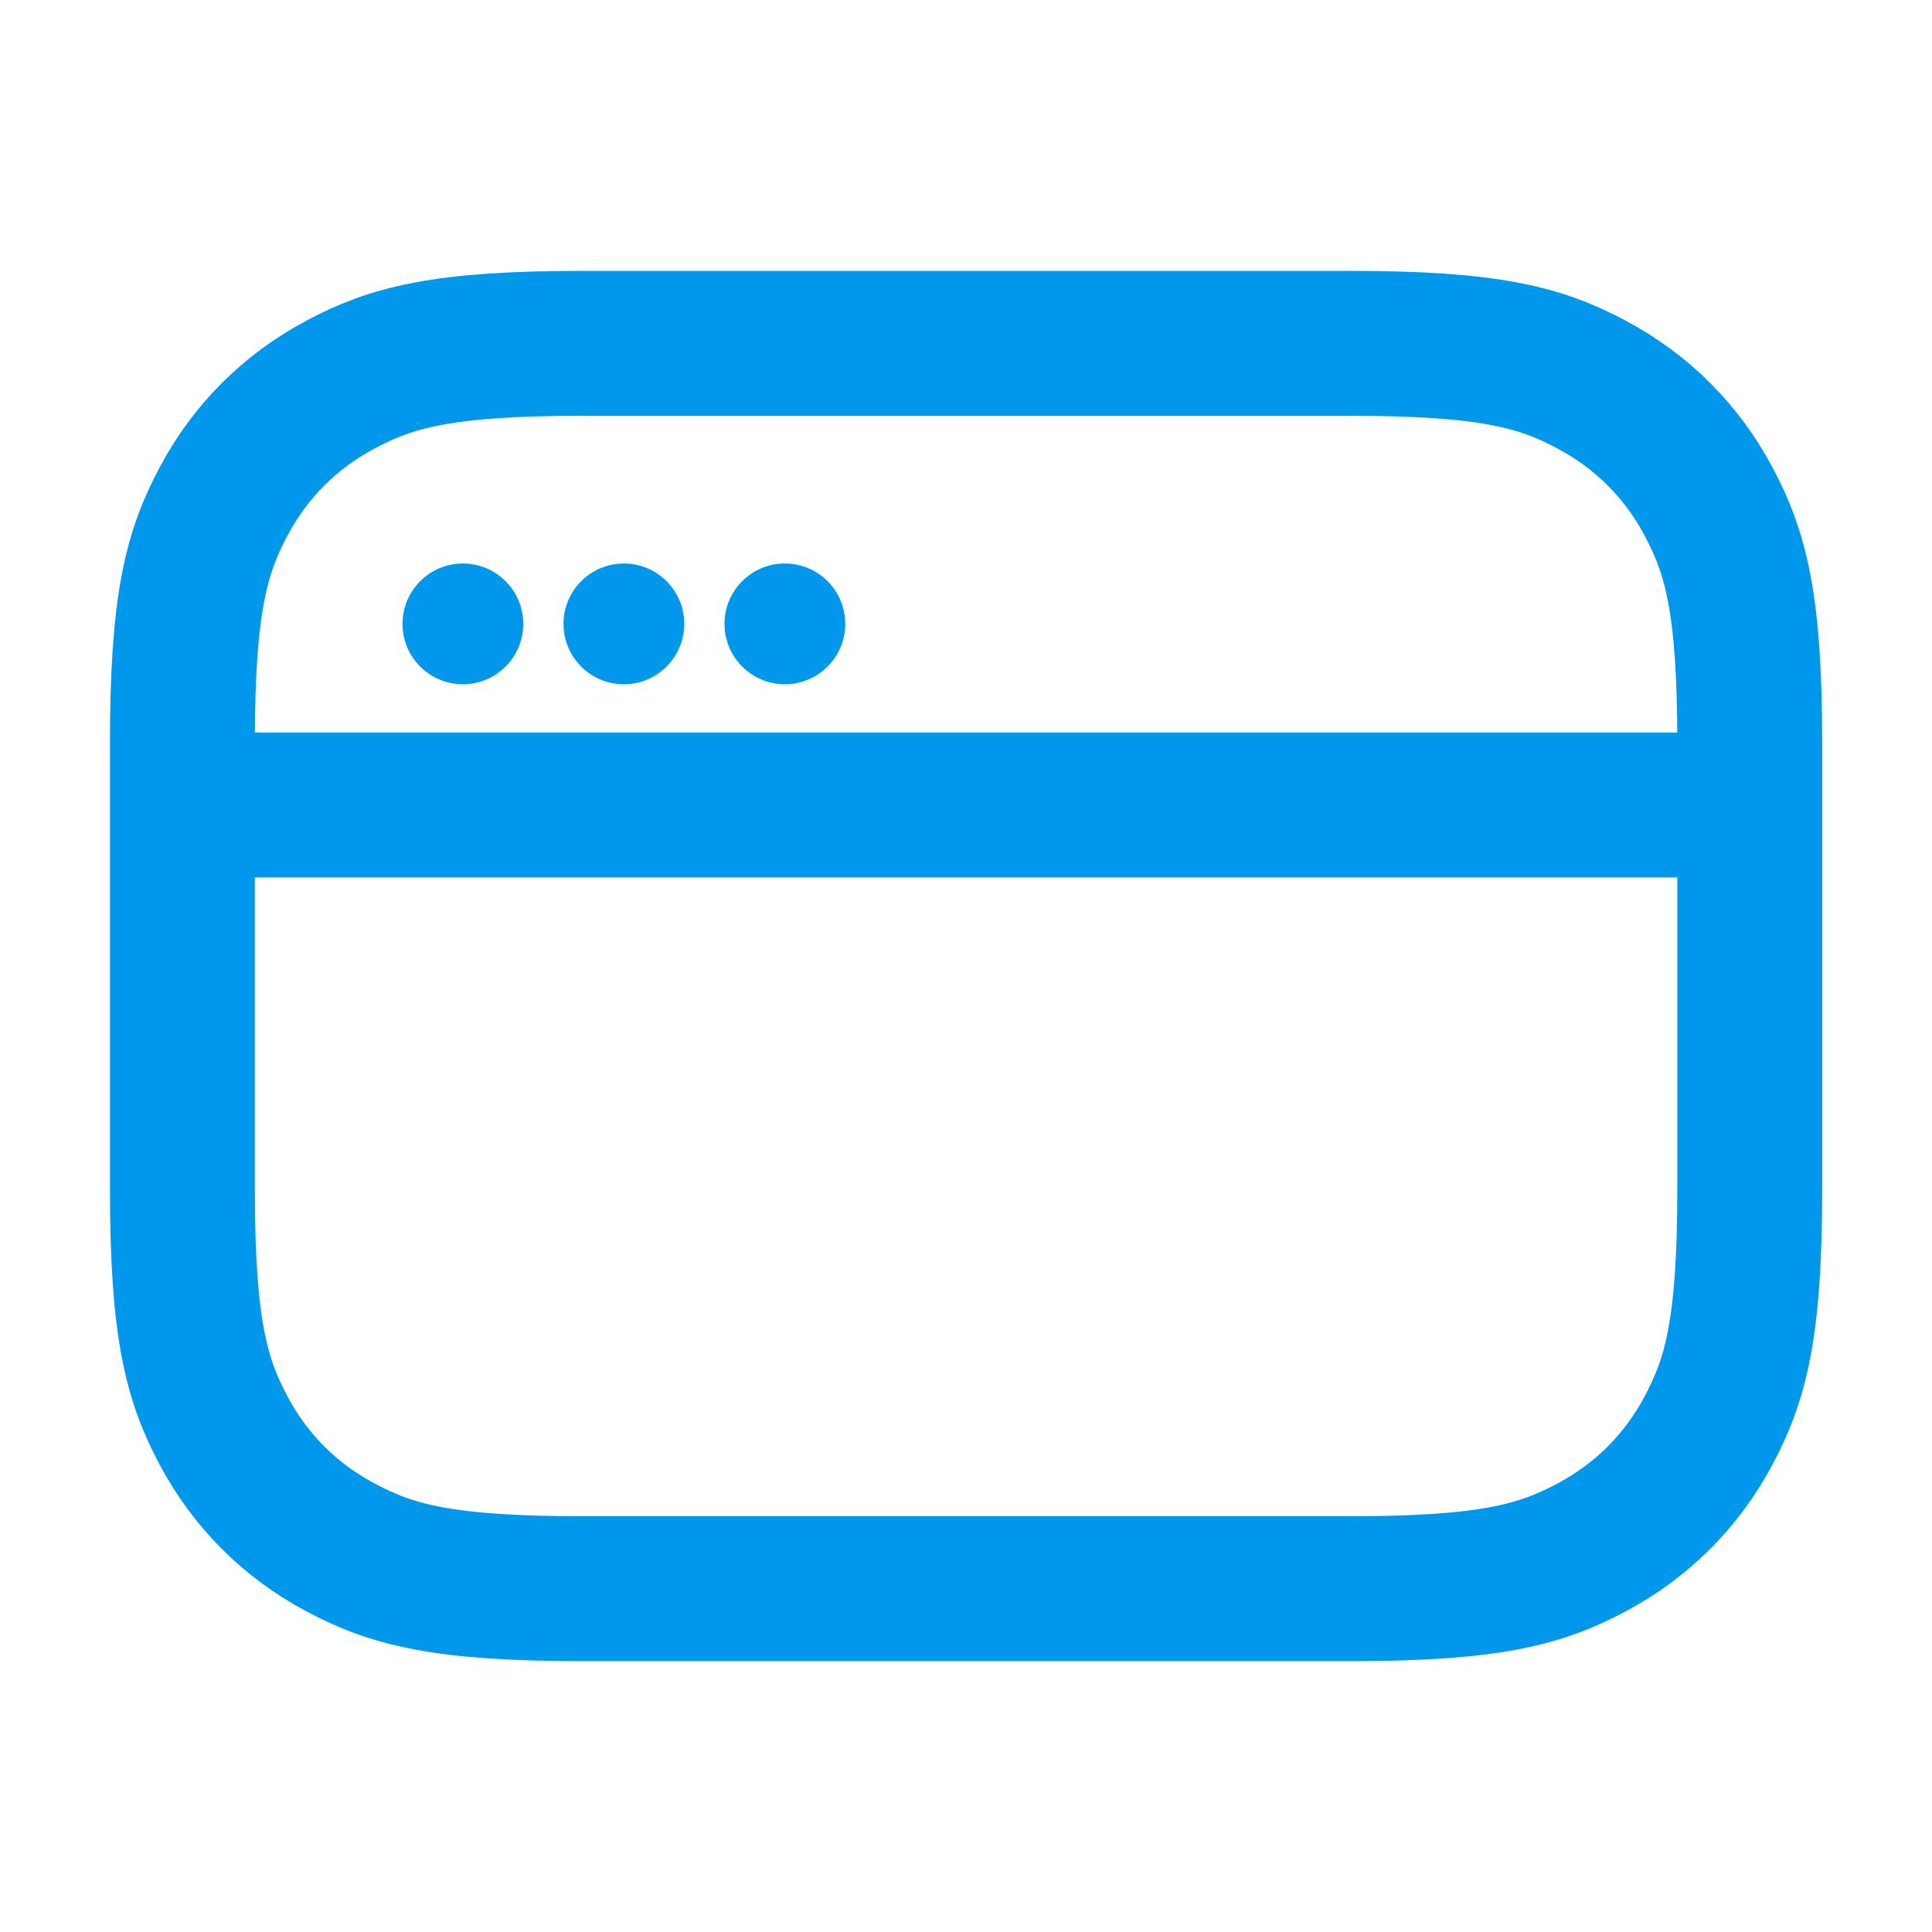
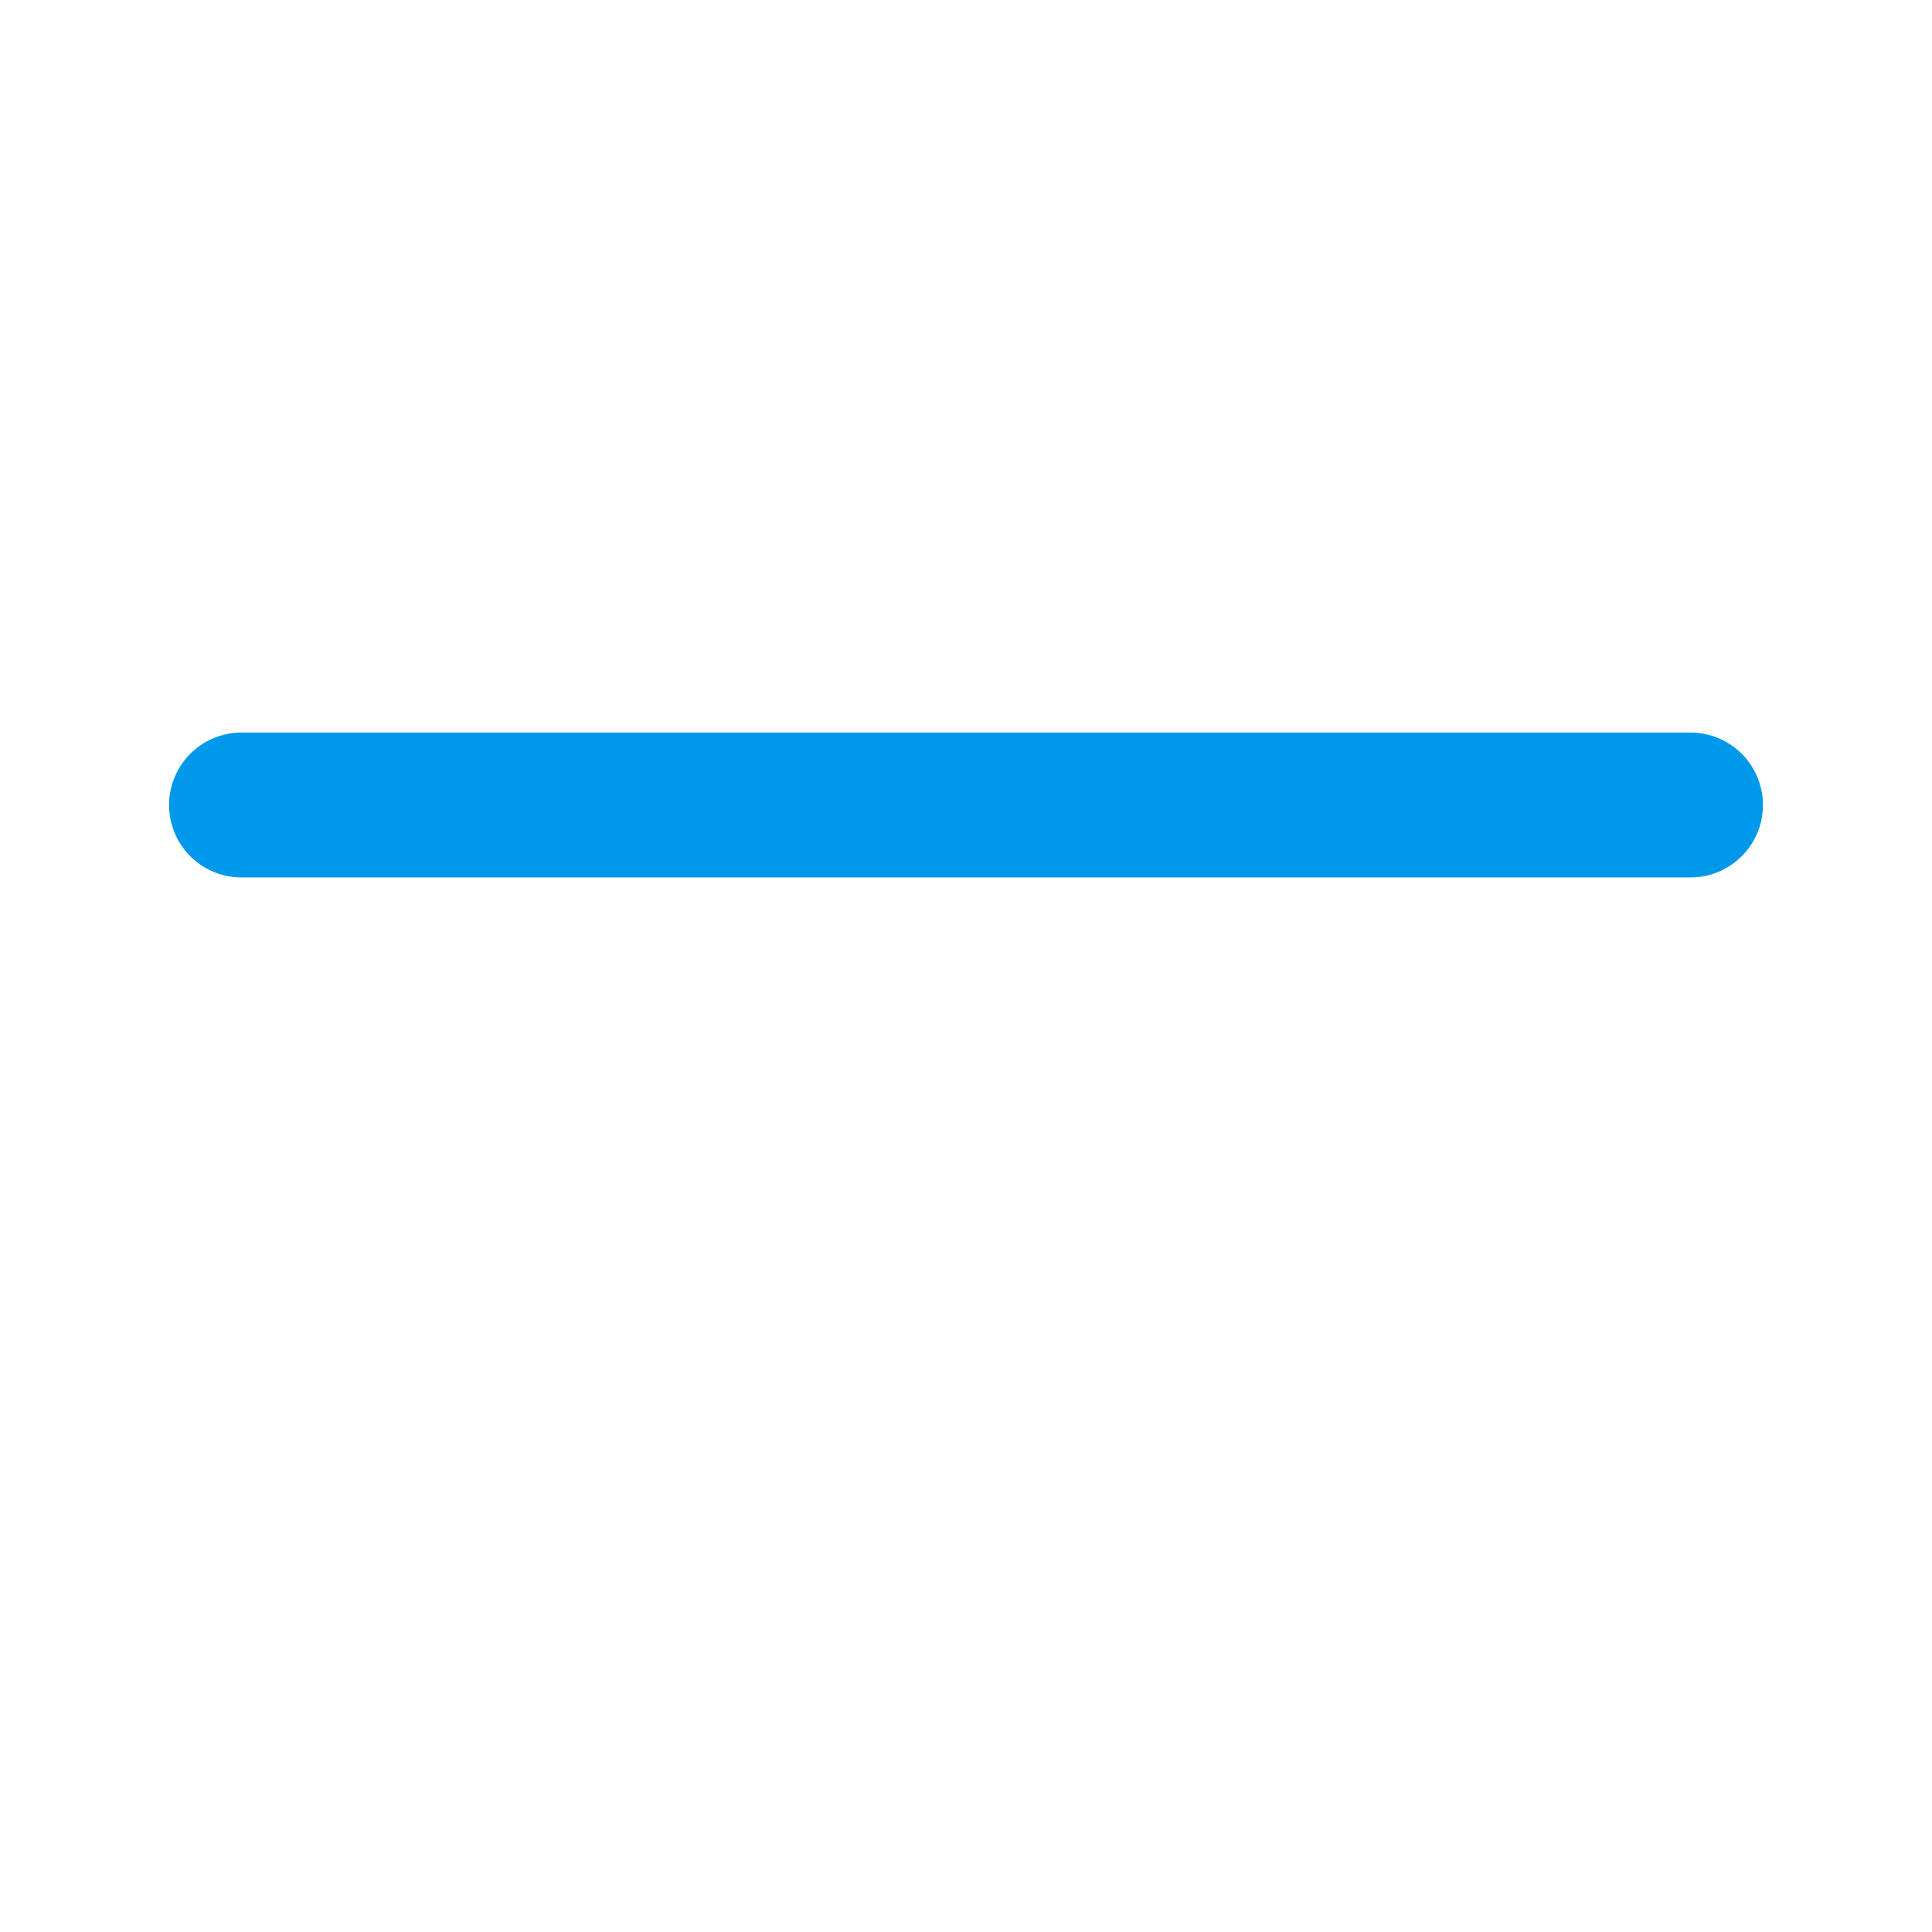
<svg xmlns="http://www.w3.org/2000/svg" width="24" height="24" viewBox="0 0 24 24" fill="none">
-   <path fill-rule="evenodd" clip-rule="evenodd" d="M16.773 4.265H7.228C5.492 4.265 4.86 4.44 4.225 4.78C3.602 5.113 3.113 5.601 2.78 6.224C2.441 6.859 2.266 7.491 2.266 9.228V14.772C2.266 16.508 2.441 17.14 2.78 17.776C3.113 18.398 3.602 18.887 4.225 19.22C4.86 19.56 5.492 19.735 7.228 19.735H16.773C18.509 19.735 19.141 19.56 19.776 19.22C20.399 18.887 20.888 18.398 21.221 17.776C21.561 17.14 21.736 16.508 21.736 14.772V9.228C21.736 7.491 21.561 6.859 21.221 6.224C20.888 5.601 20.399 5.113 19.776 4.78C19.141 4.44 18.509 4.265 16.773 4.265Z" stroke="#0098EA" stroke-width="1.8" />
  <path d="M3 10H21" stroke="#0098EA" stroke-width="1.8" stroke-linecap="round" stroke-linejoin="round" />
-   <circle cx="5.75" cy="7.75" r="0.75" fill="#0098EA" />
-   <circle cx="7.75" cy="7.75" r="0.75" fill="#0098EA" />
-   <circle cx="9.75" cy="7.75" r="0.75" fill="#0098EA" />
</svg>